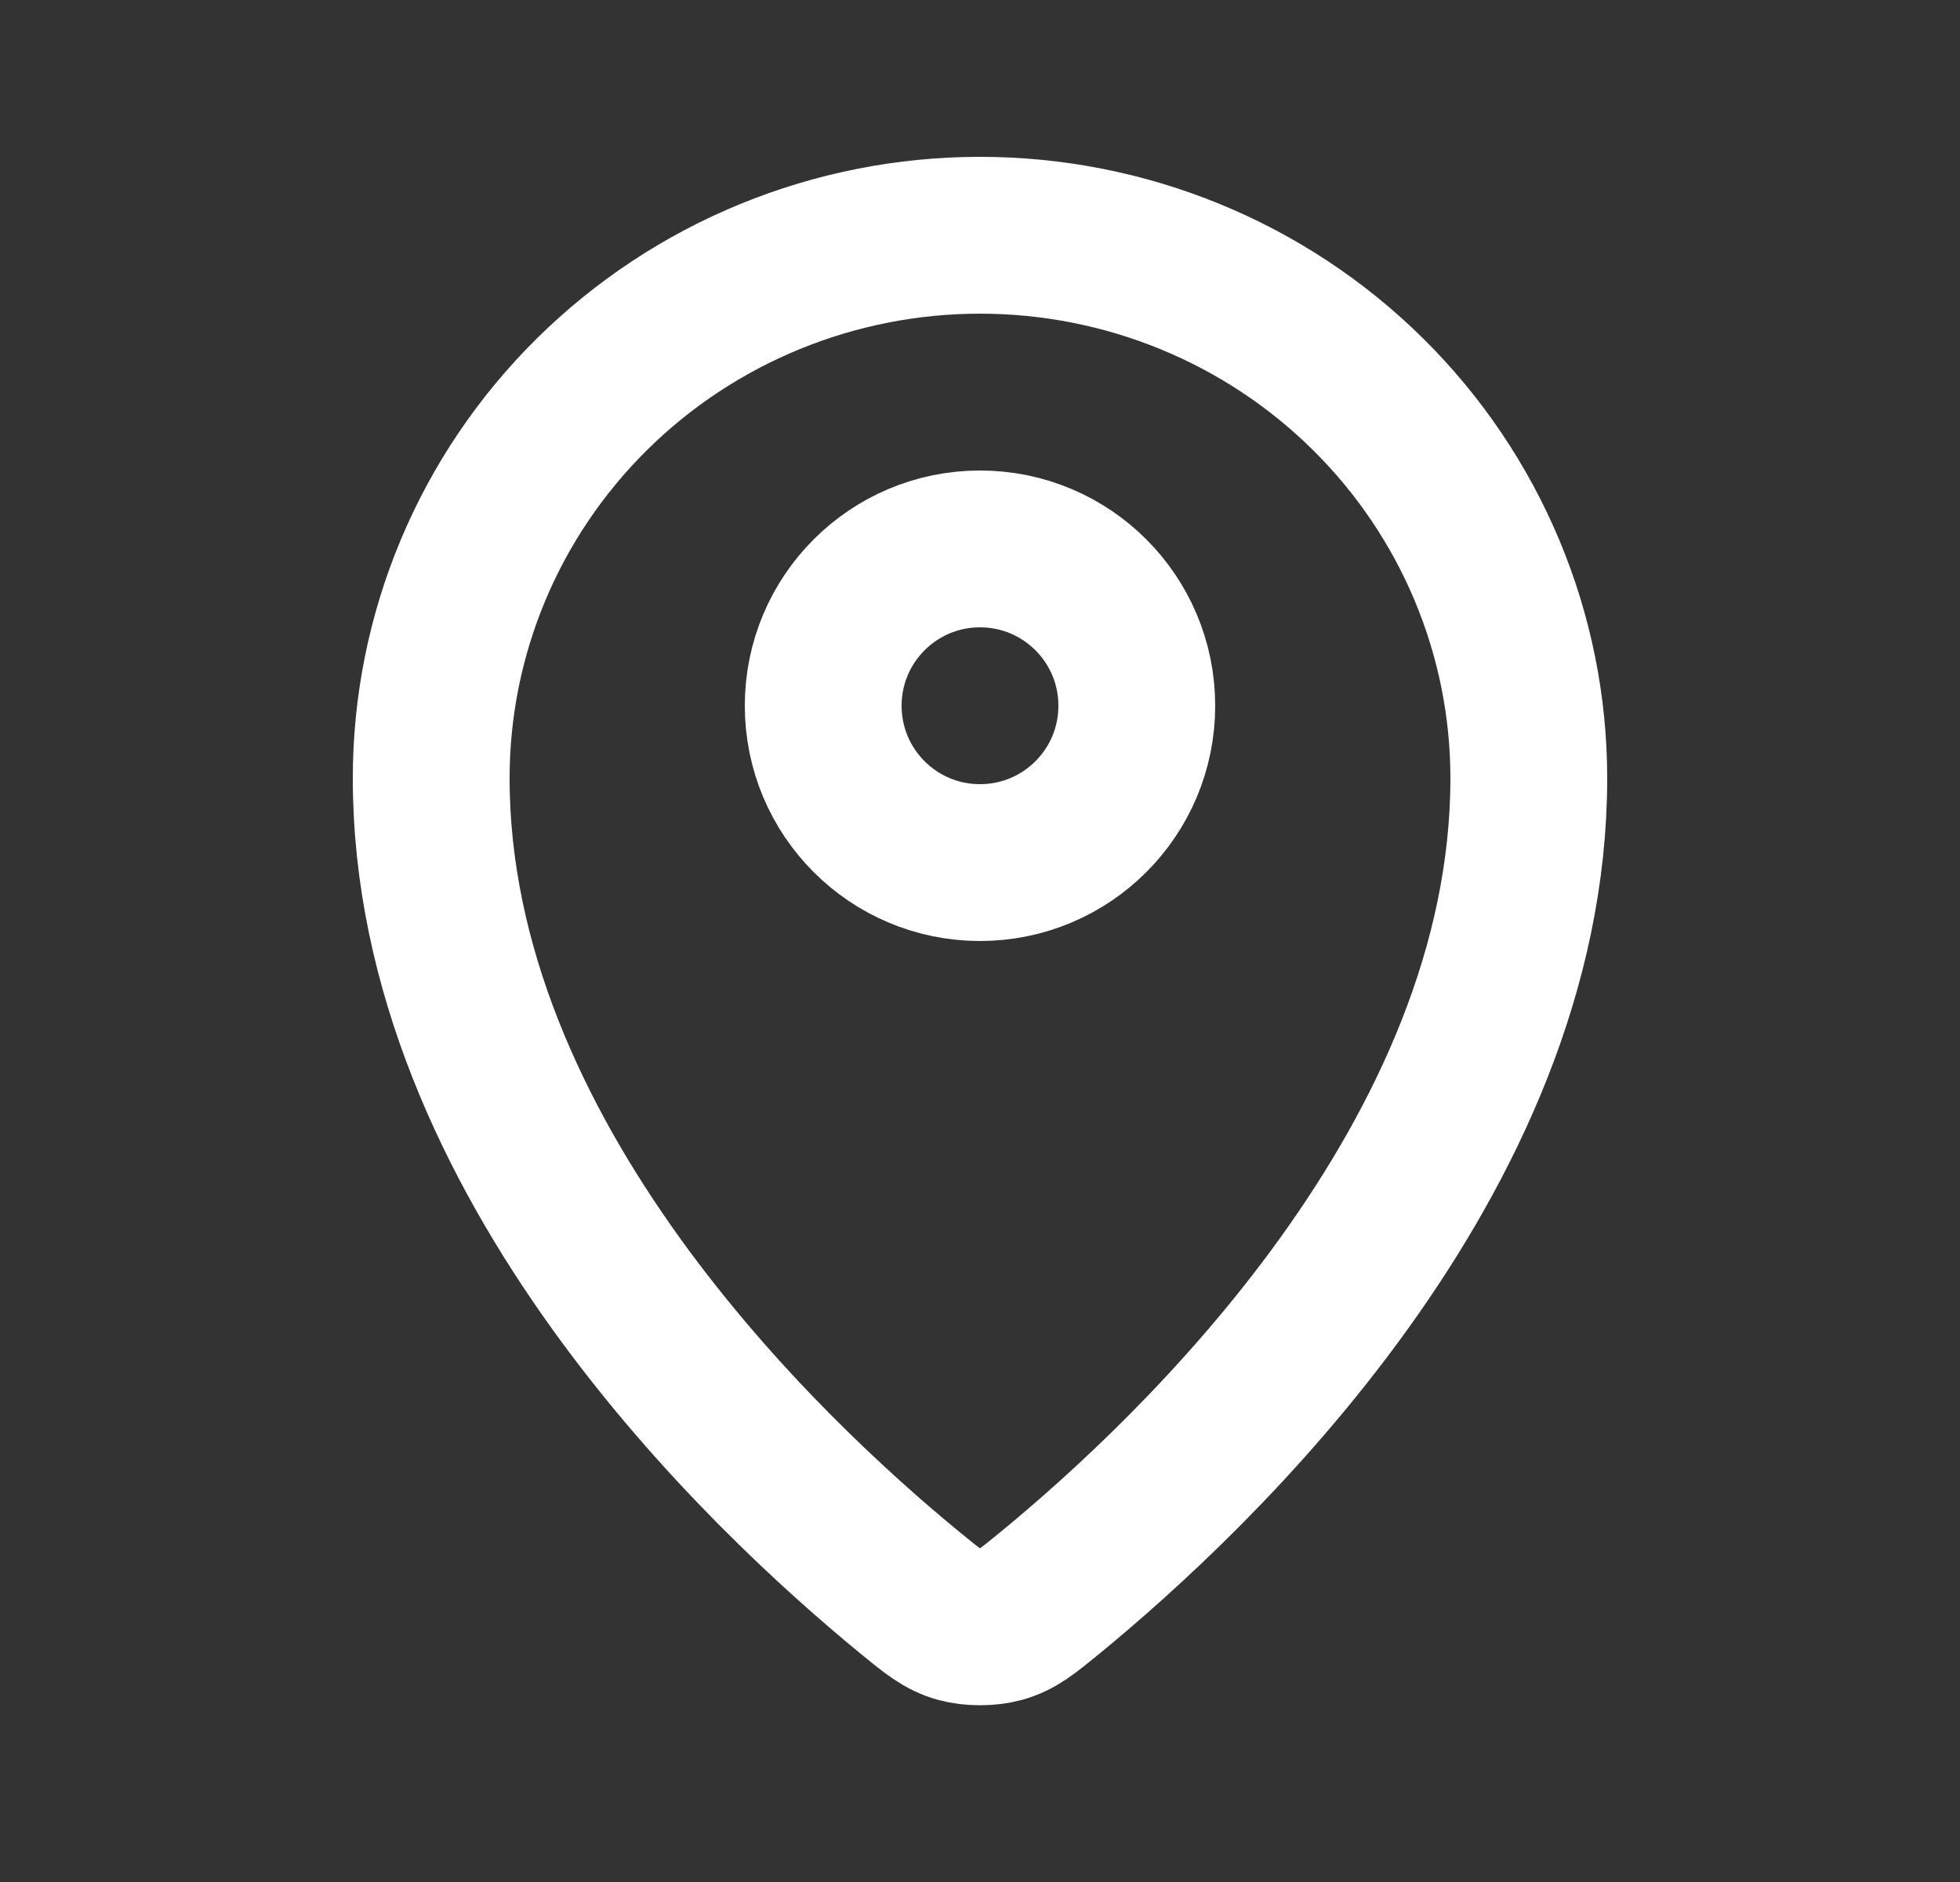
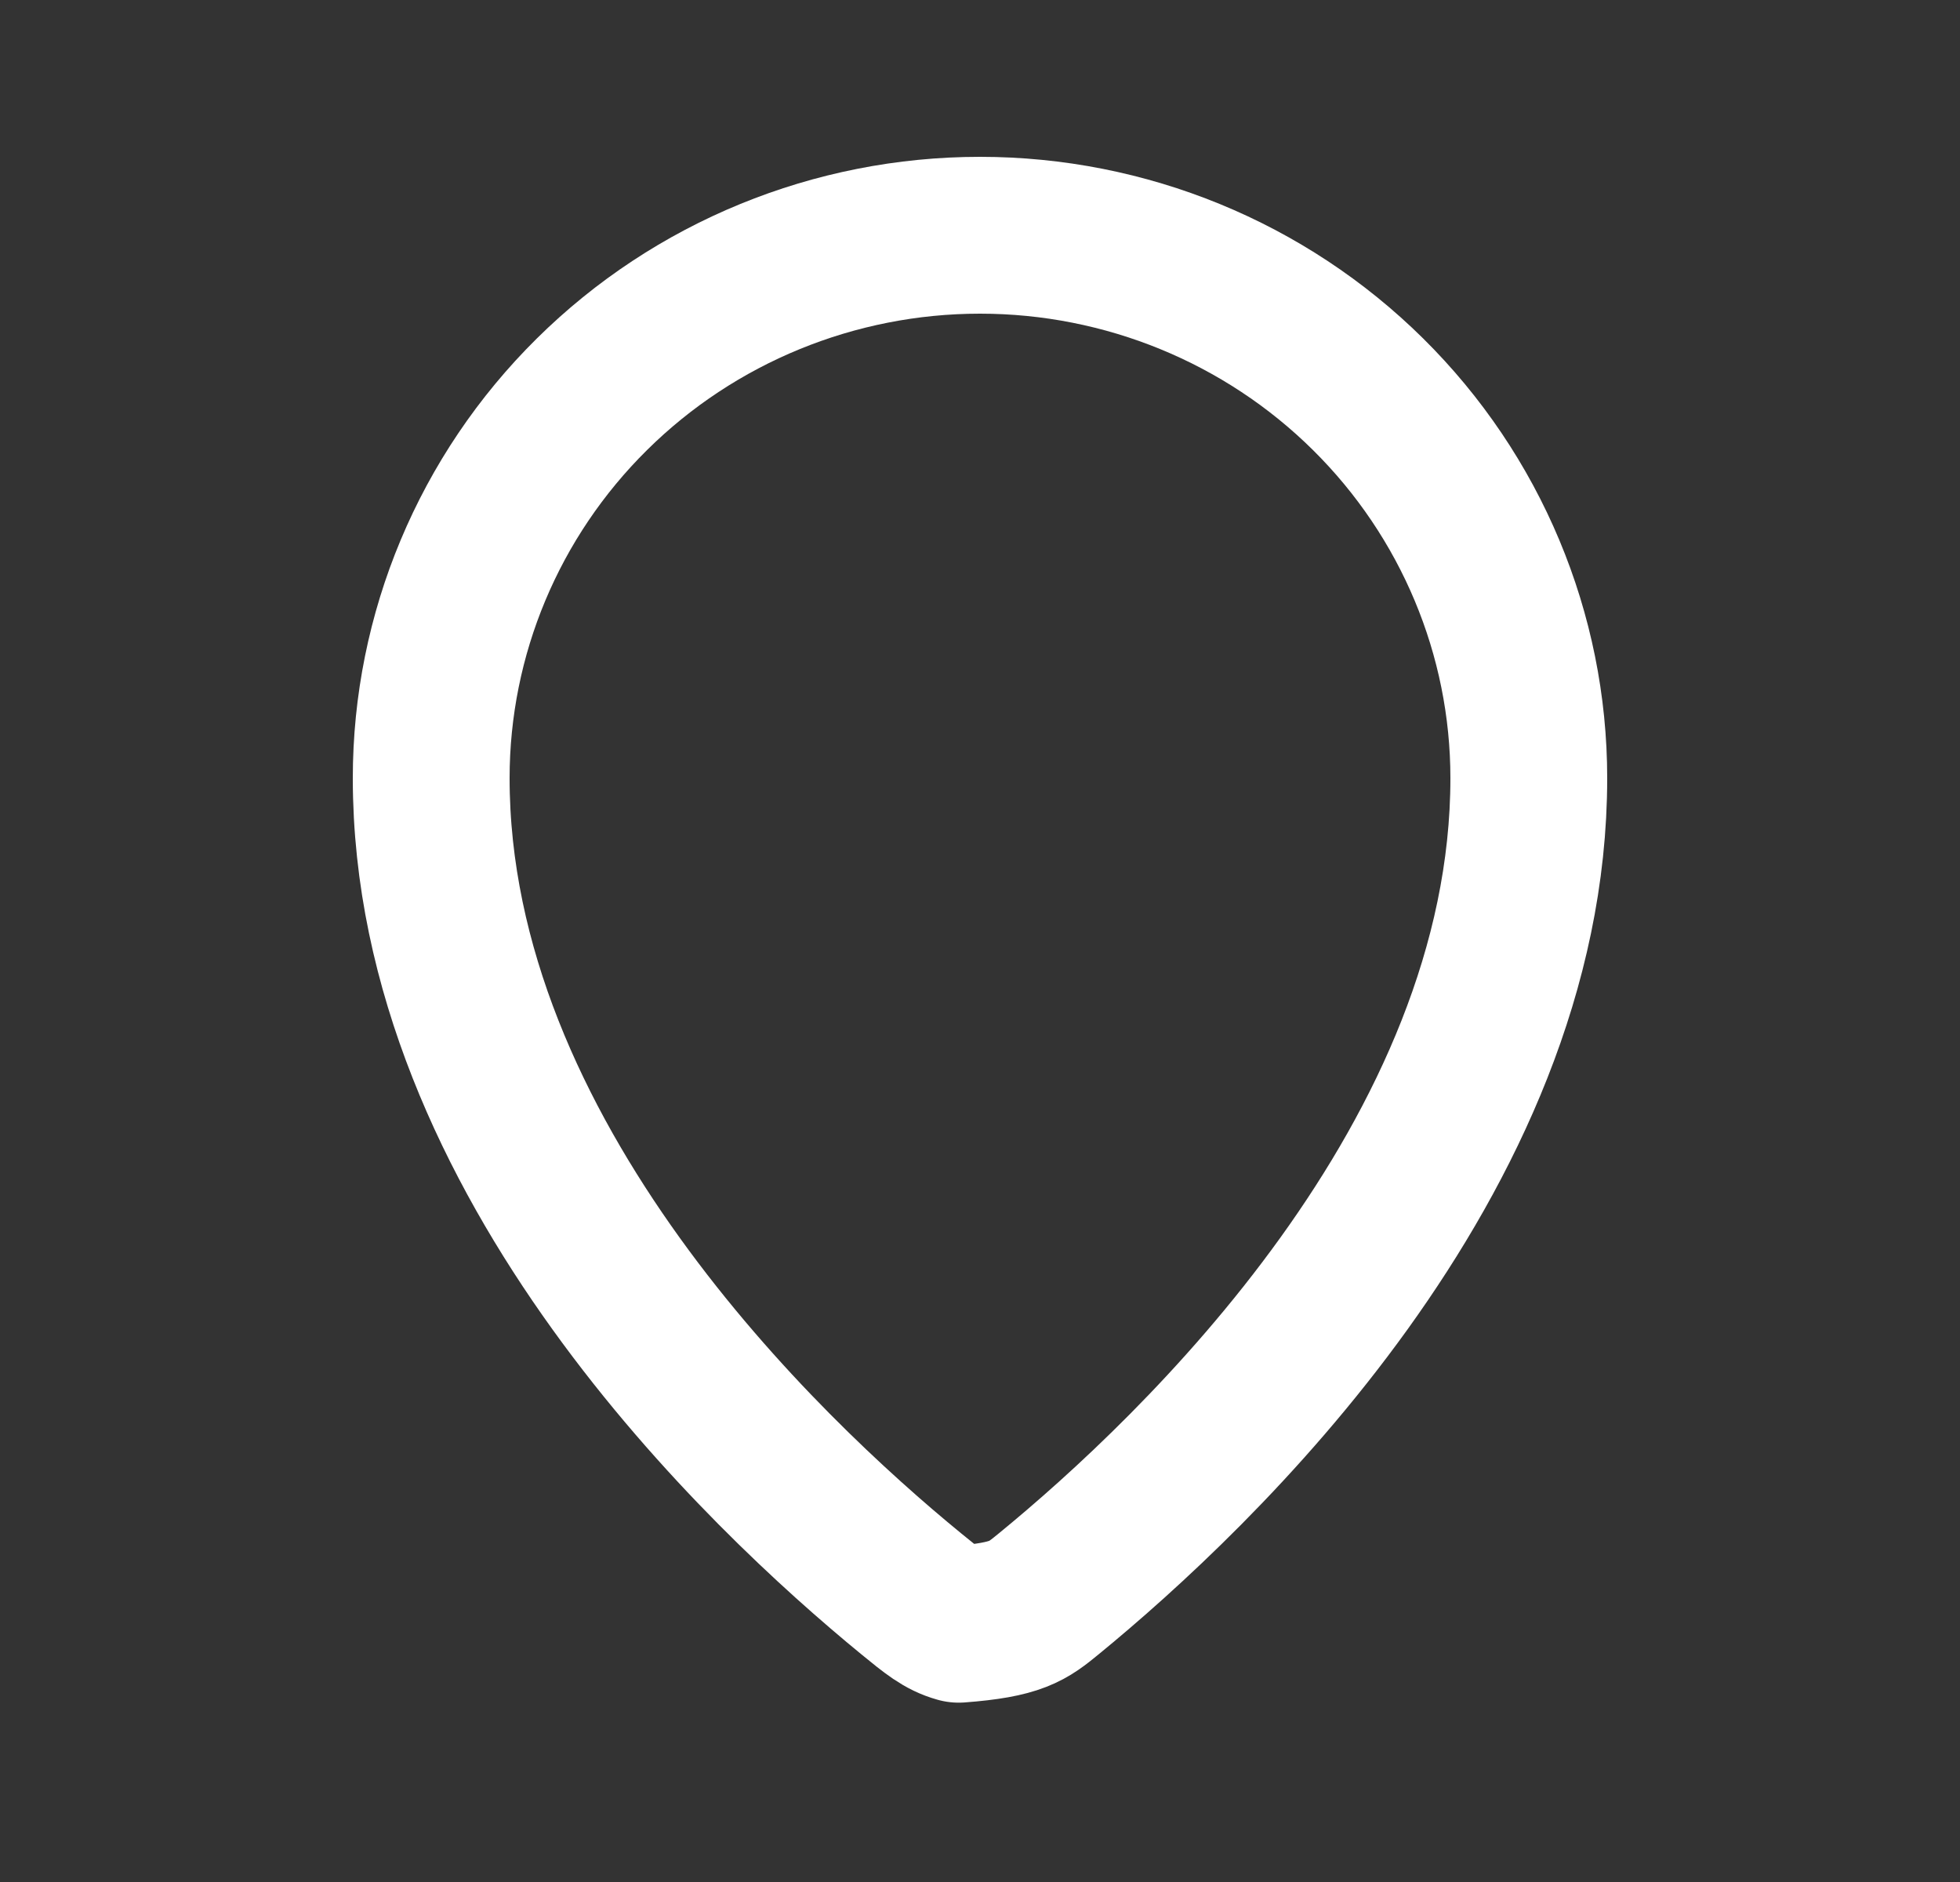
<svg xmlns="http://www.w3.org/2000/svg" width="25" height="24" viewBox="0 0 25 24" fill="none">
  <rect x="0" y="0" width="25" height="24" fill="#333333" stroke="none" />
  <g id="Navigation / Map_Pin">
    <g id="Vector">
-       <path d="M5.5 9.923C5.5 14.775 9.744 18.787 11.623 20.325C11.892 20.545 12.028 20.657 12.229 20.713C12.385 20.757 12.615 20.757 12.771 20.713C12.972 20.657 13.107 20.546 13.377 20.325C15.256 18.787 19.5 14.775 19.5 9.923C19.5 8.087 18.762 6.326 17.45 5.028C16.137 3.729 14.357 3 12.5 3C10.644 3 8.863 3.729 7.55 5.028C6.237 6.326 5.5 8.087 5.5 9.923Z" stroke="white" stroke-width="2" stroke-linecap="round" stroke-linejoin="round" />
-       <path d="M10.5 9C10.5 10.105 11.395 11 12.5 11C13.605 11 14.5 10.105 14.5 9C14.5 7.895 13.605 7 12.5 7C11.395 7 10.5 7.895 10.5 9Z" stroke="white" stroke-width="2" stroke-linecap="round" stroke-linejoin="round" />
+       <path d="M5.5 9.923C5.5 14.775 9.744 18.787 11.623 20.325C11.892 20.545 12.028 20.657 12.229 20.713C12.972 20.657 13.107 20.546 13.377 20.325C15.256 18.787 19.5 14.775 19.5 9.923C19.5 8.087 18.762 6.326 17.45 5.028C16.137 3.729 14.357 3 12.5 3C10.644 3 8.863 3.729 7.55 5.028C6.237 6.326 5.5 8.087 5.5 9.923Z" stroke="white" stroke-width="2" stroke-linecap="round" stroke-linejoin="round" />
    </g>
  </g>
</svg>